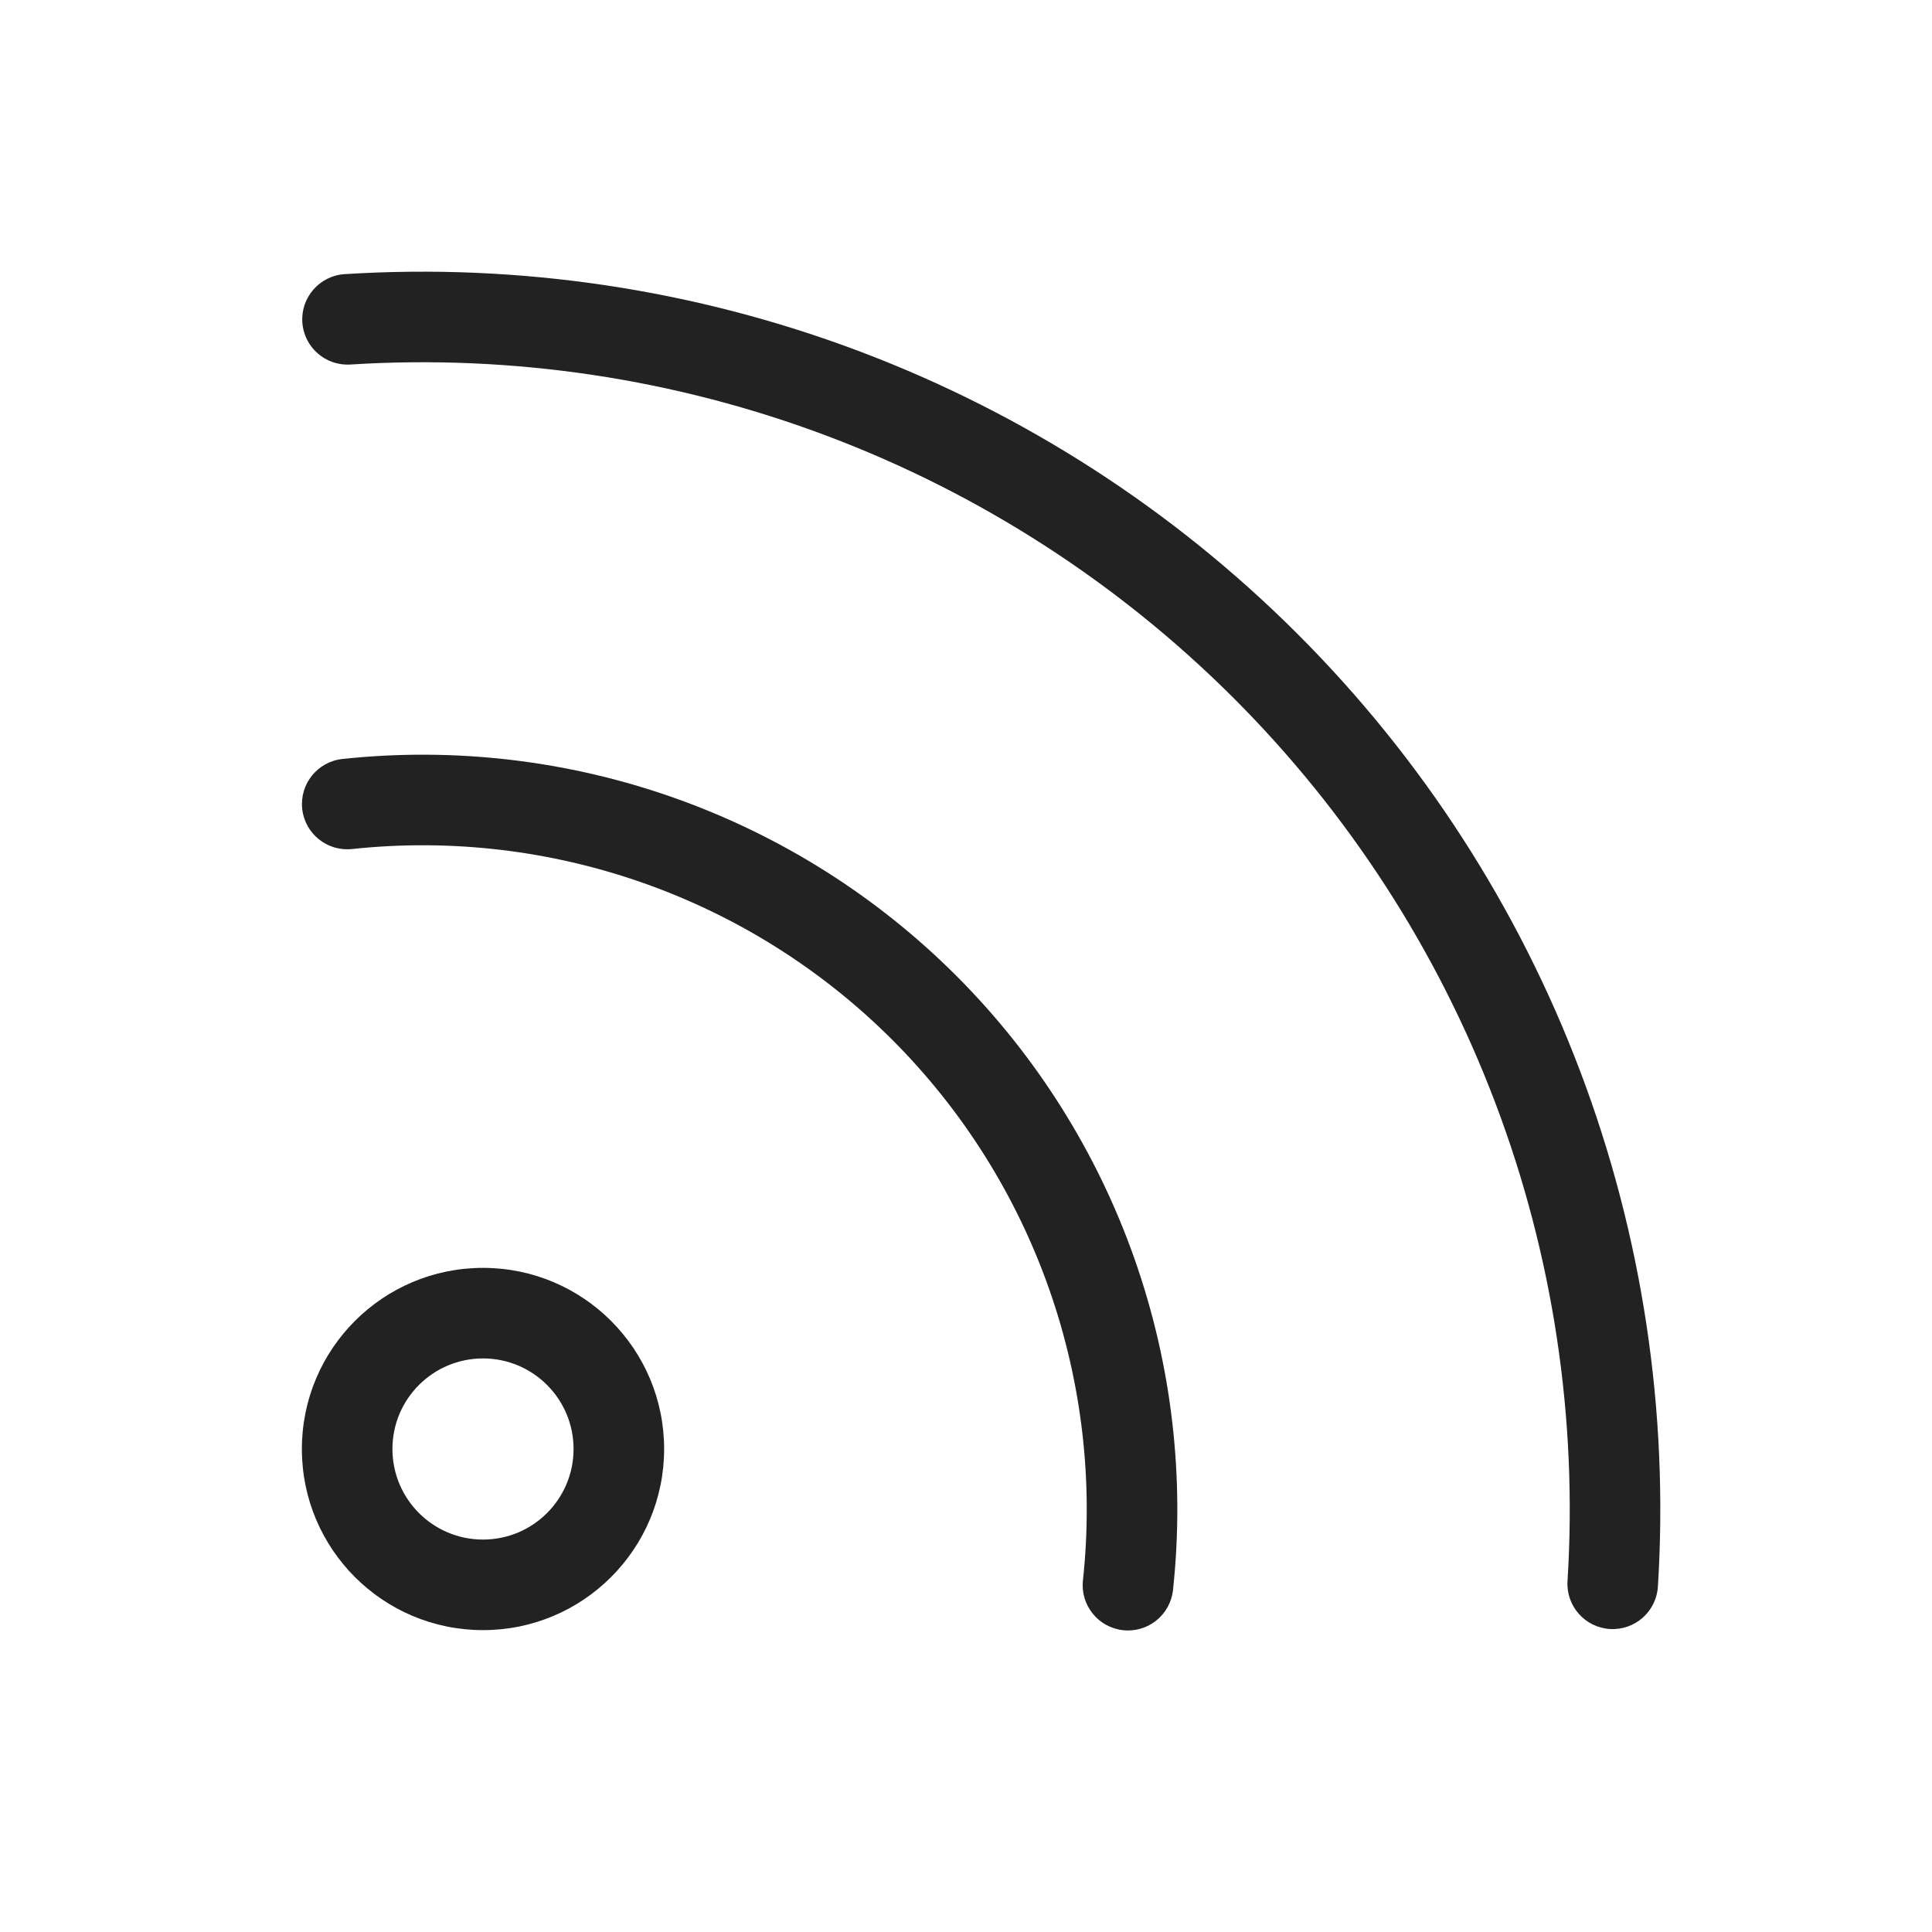
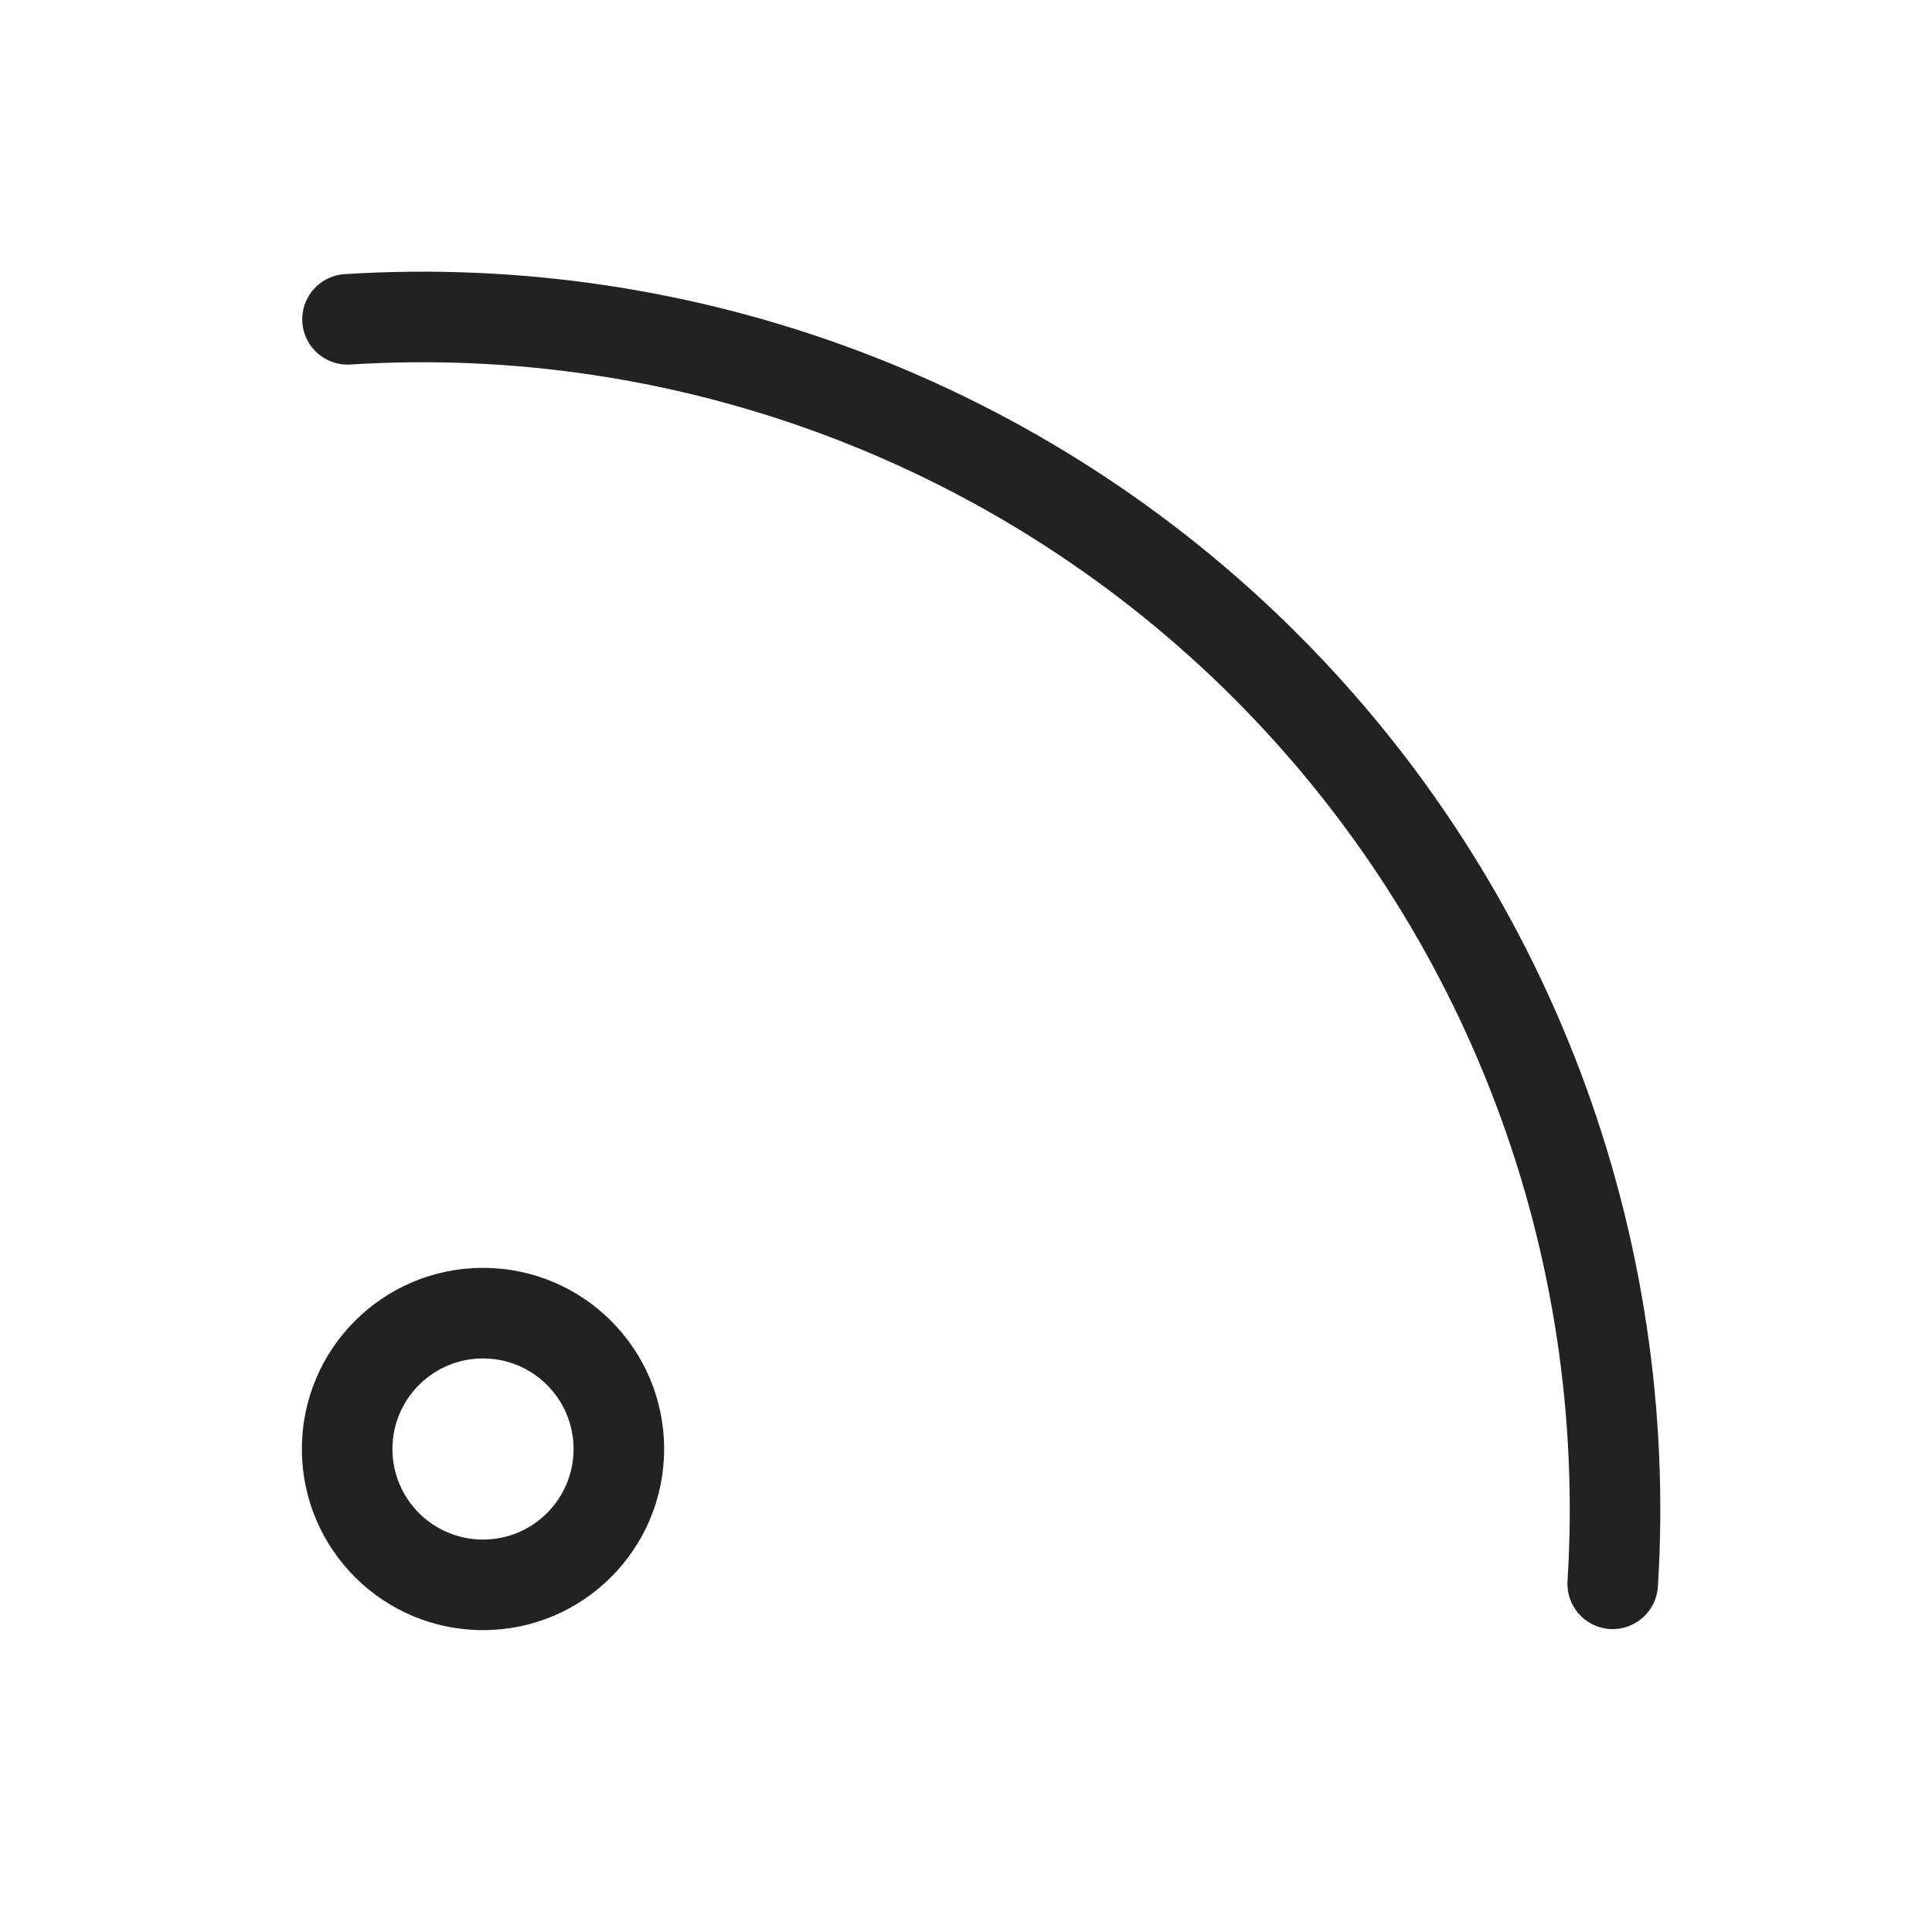
<svg xmlns="http://www.w3.org/2000/svg" width="64" height="64" viewBox="0 0 64 64" fill="none">
  <path d="M27.424 14.45C22.38 12.545 16.988 11.736 11.607 12.075C10.78 12.128 10.068 11.5 10.015 10.673C9.963 9.846 10.591 9.134 11.418 9.081C17.224 8.715 23.041 9.588 28.484 11.643C33.926 13.698 38.869 16.888 42.983 21.001C47.098 25.113 50.291 30.054 52.349 35.495C54.407 40.936 55.283 46.753 54.92 52.559C54.868 53.386 54.156 54.014 53.329 53.963C52.502 53.911 51.874 53.199 51.926 52.372C52.263 46.991 51.45 41.599 49.542 36.556C47.635 31.513 44.676 26.934 40.863 23.122C37.049 19.311 32.468 16.355 27.424 14.45Z" fill="#222222" />
-   <path d="M21.329 29.257C18.232 28.162 14.928 27.776 11.662 28.125C10.838 28.213 10.099 27.616 10.011 26.793C9.923 25.969 10.52 25.23 11.343 25.142C15.055 24.745 18.809 25.184 22.328 26.428C25.848 27.672 29.044 29.687 31.683 32.328C34.322 34.968 36.336 38.166 37.577 41.686C38.819 45.207 39.256 48.96 38.857 52.672C38.768 53.495 38.029 54.091 37.205 54.003C36.381 53.914 35.785 53.175 35.874 52.351C36.225 49.085 35.84 45.782 34.748 42.684C33.656 39.586 31.883 36.772 29.561 34.448C27.239 32.125 24.426 30.351 21.329 29.257Z" fill="#222222" />
  <path fill-rule="evenodd" clip-rule="evenodd" d="M16 42C12.686 42 10 44.686 10 48C10 51.314 12.686 54 16 54C19.314 54 22 51.314 22 48C22 44.686 19.314 42 16 42ZM13 48C13 46.343 14.343 45 16 45C17.657 45 19 46.343 19 48C19 49.657 17.657 51 16 51C14.343 51 13 49.657 13 48Z" fill="#222222" />
</svg>